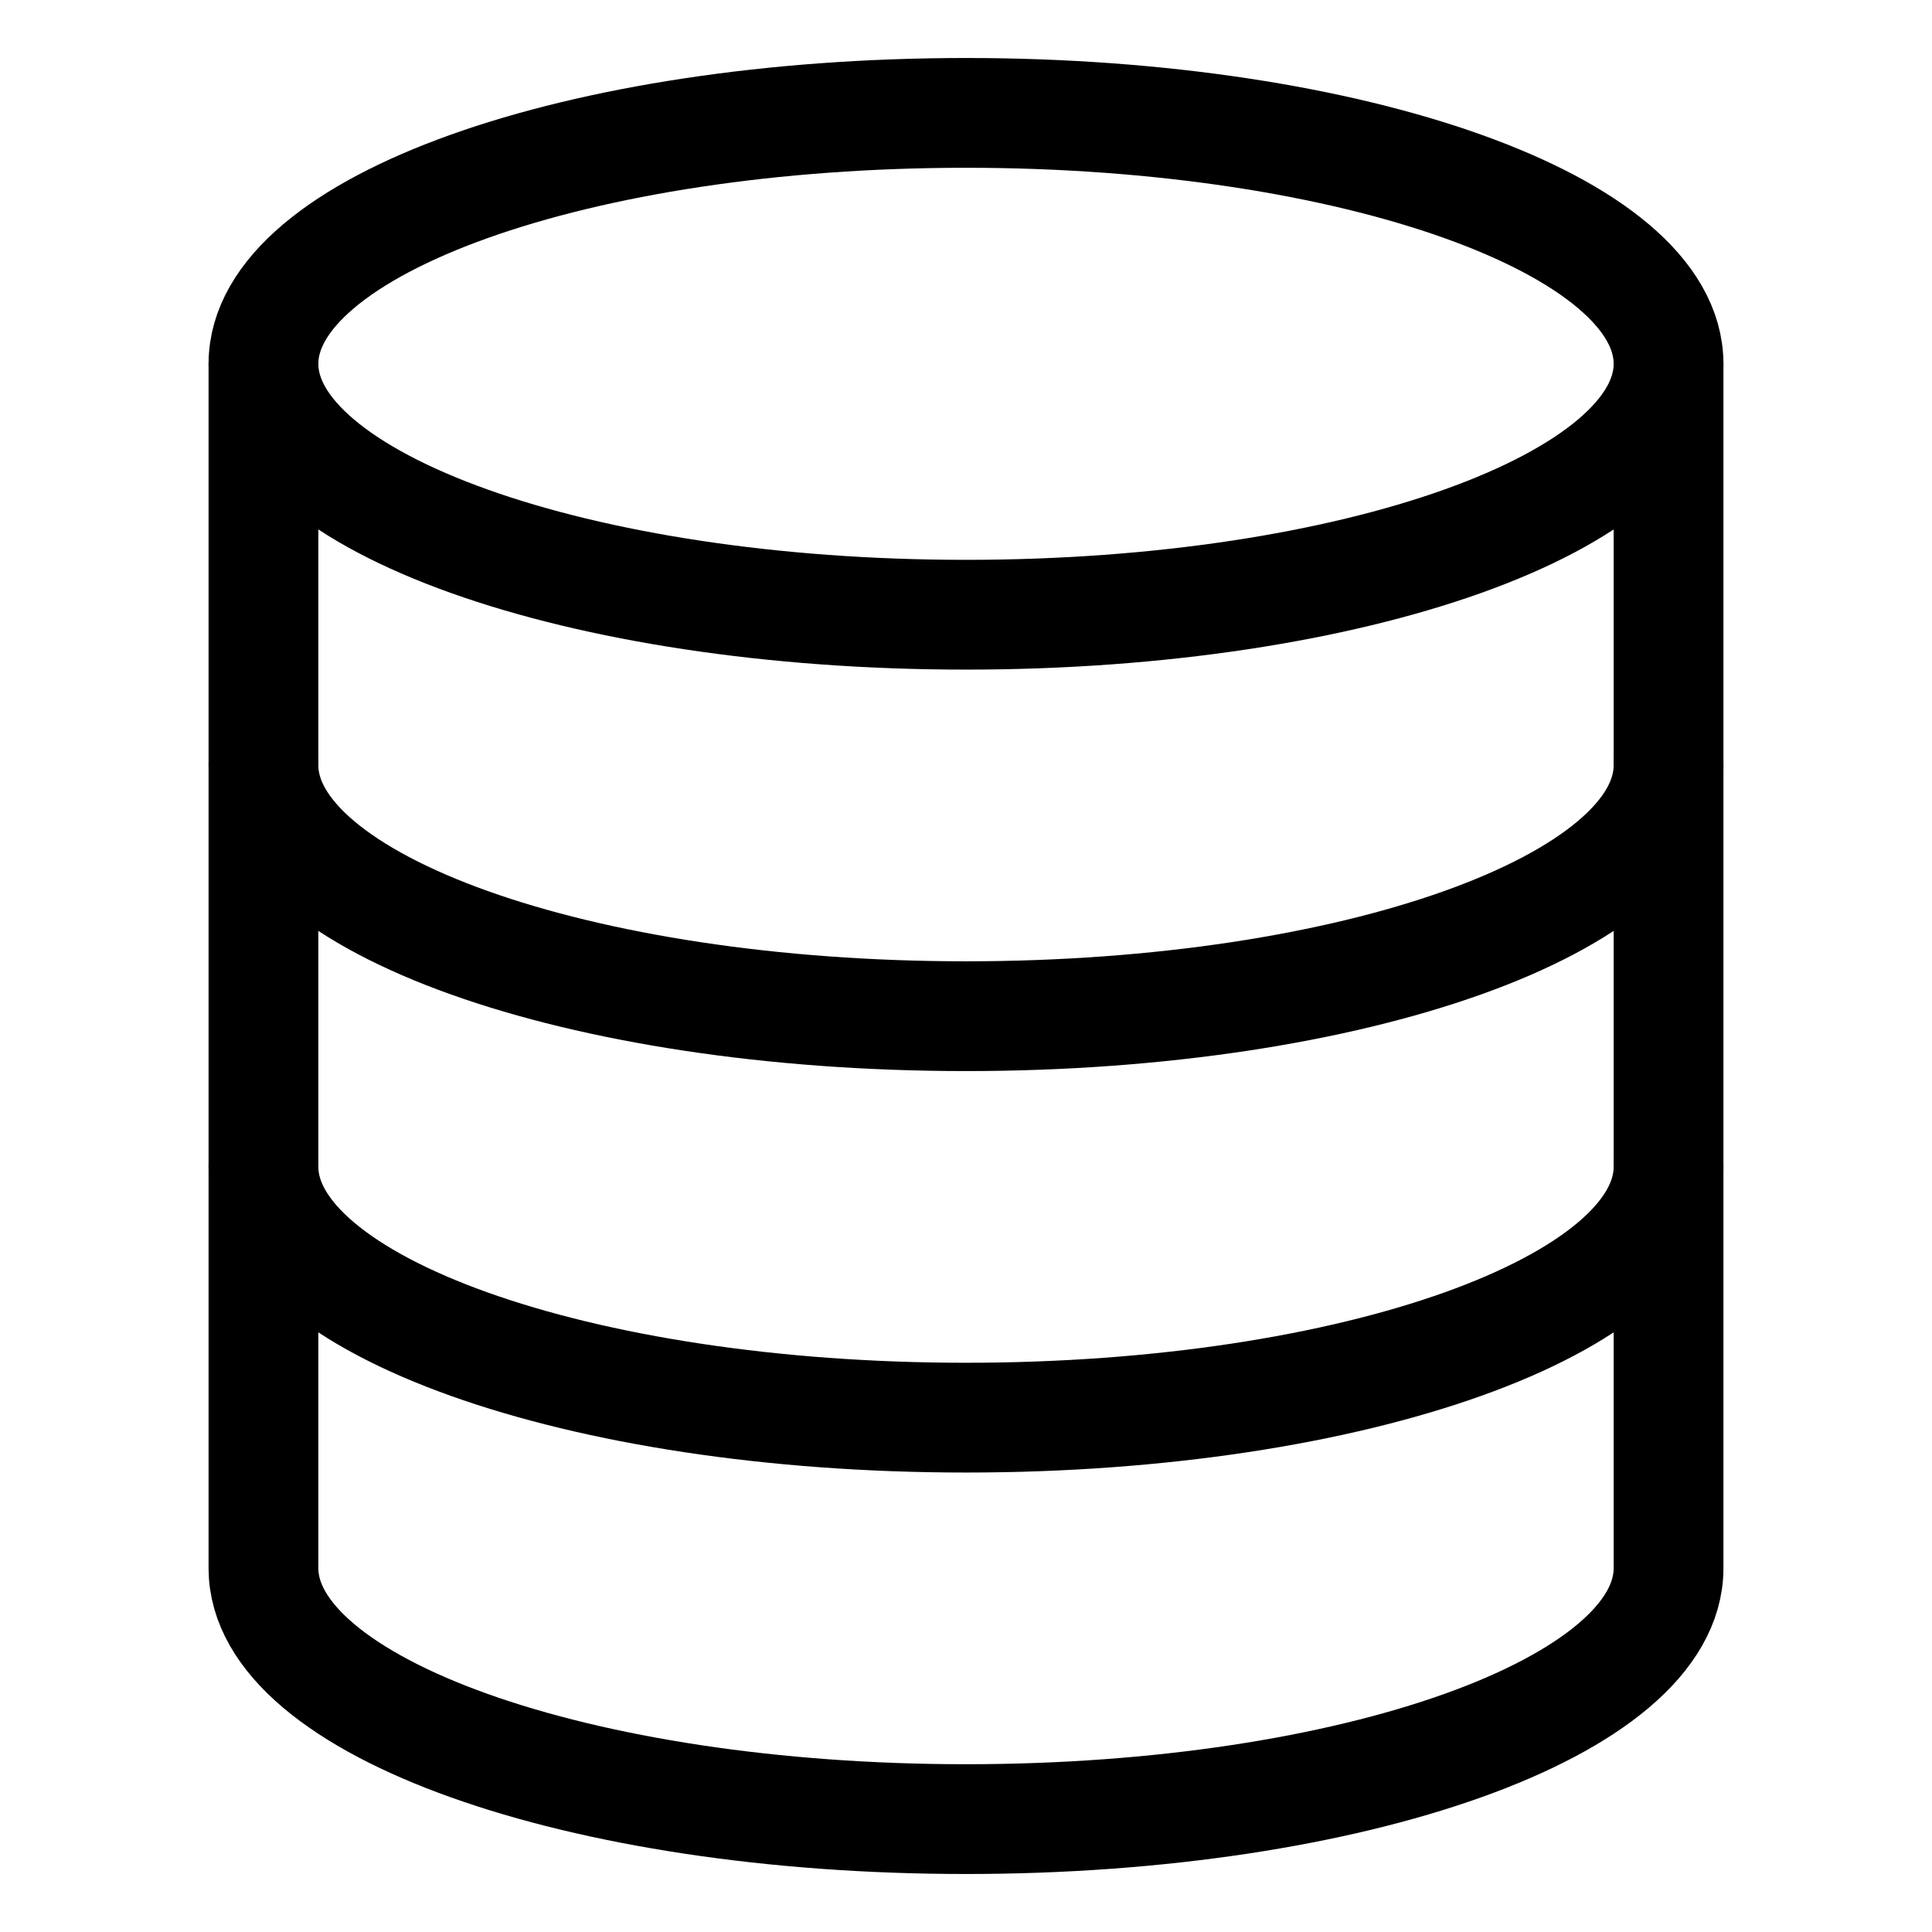
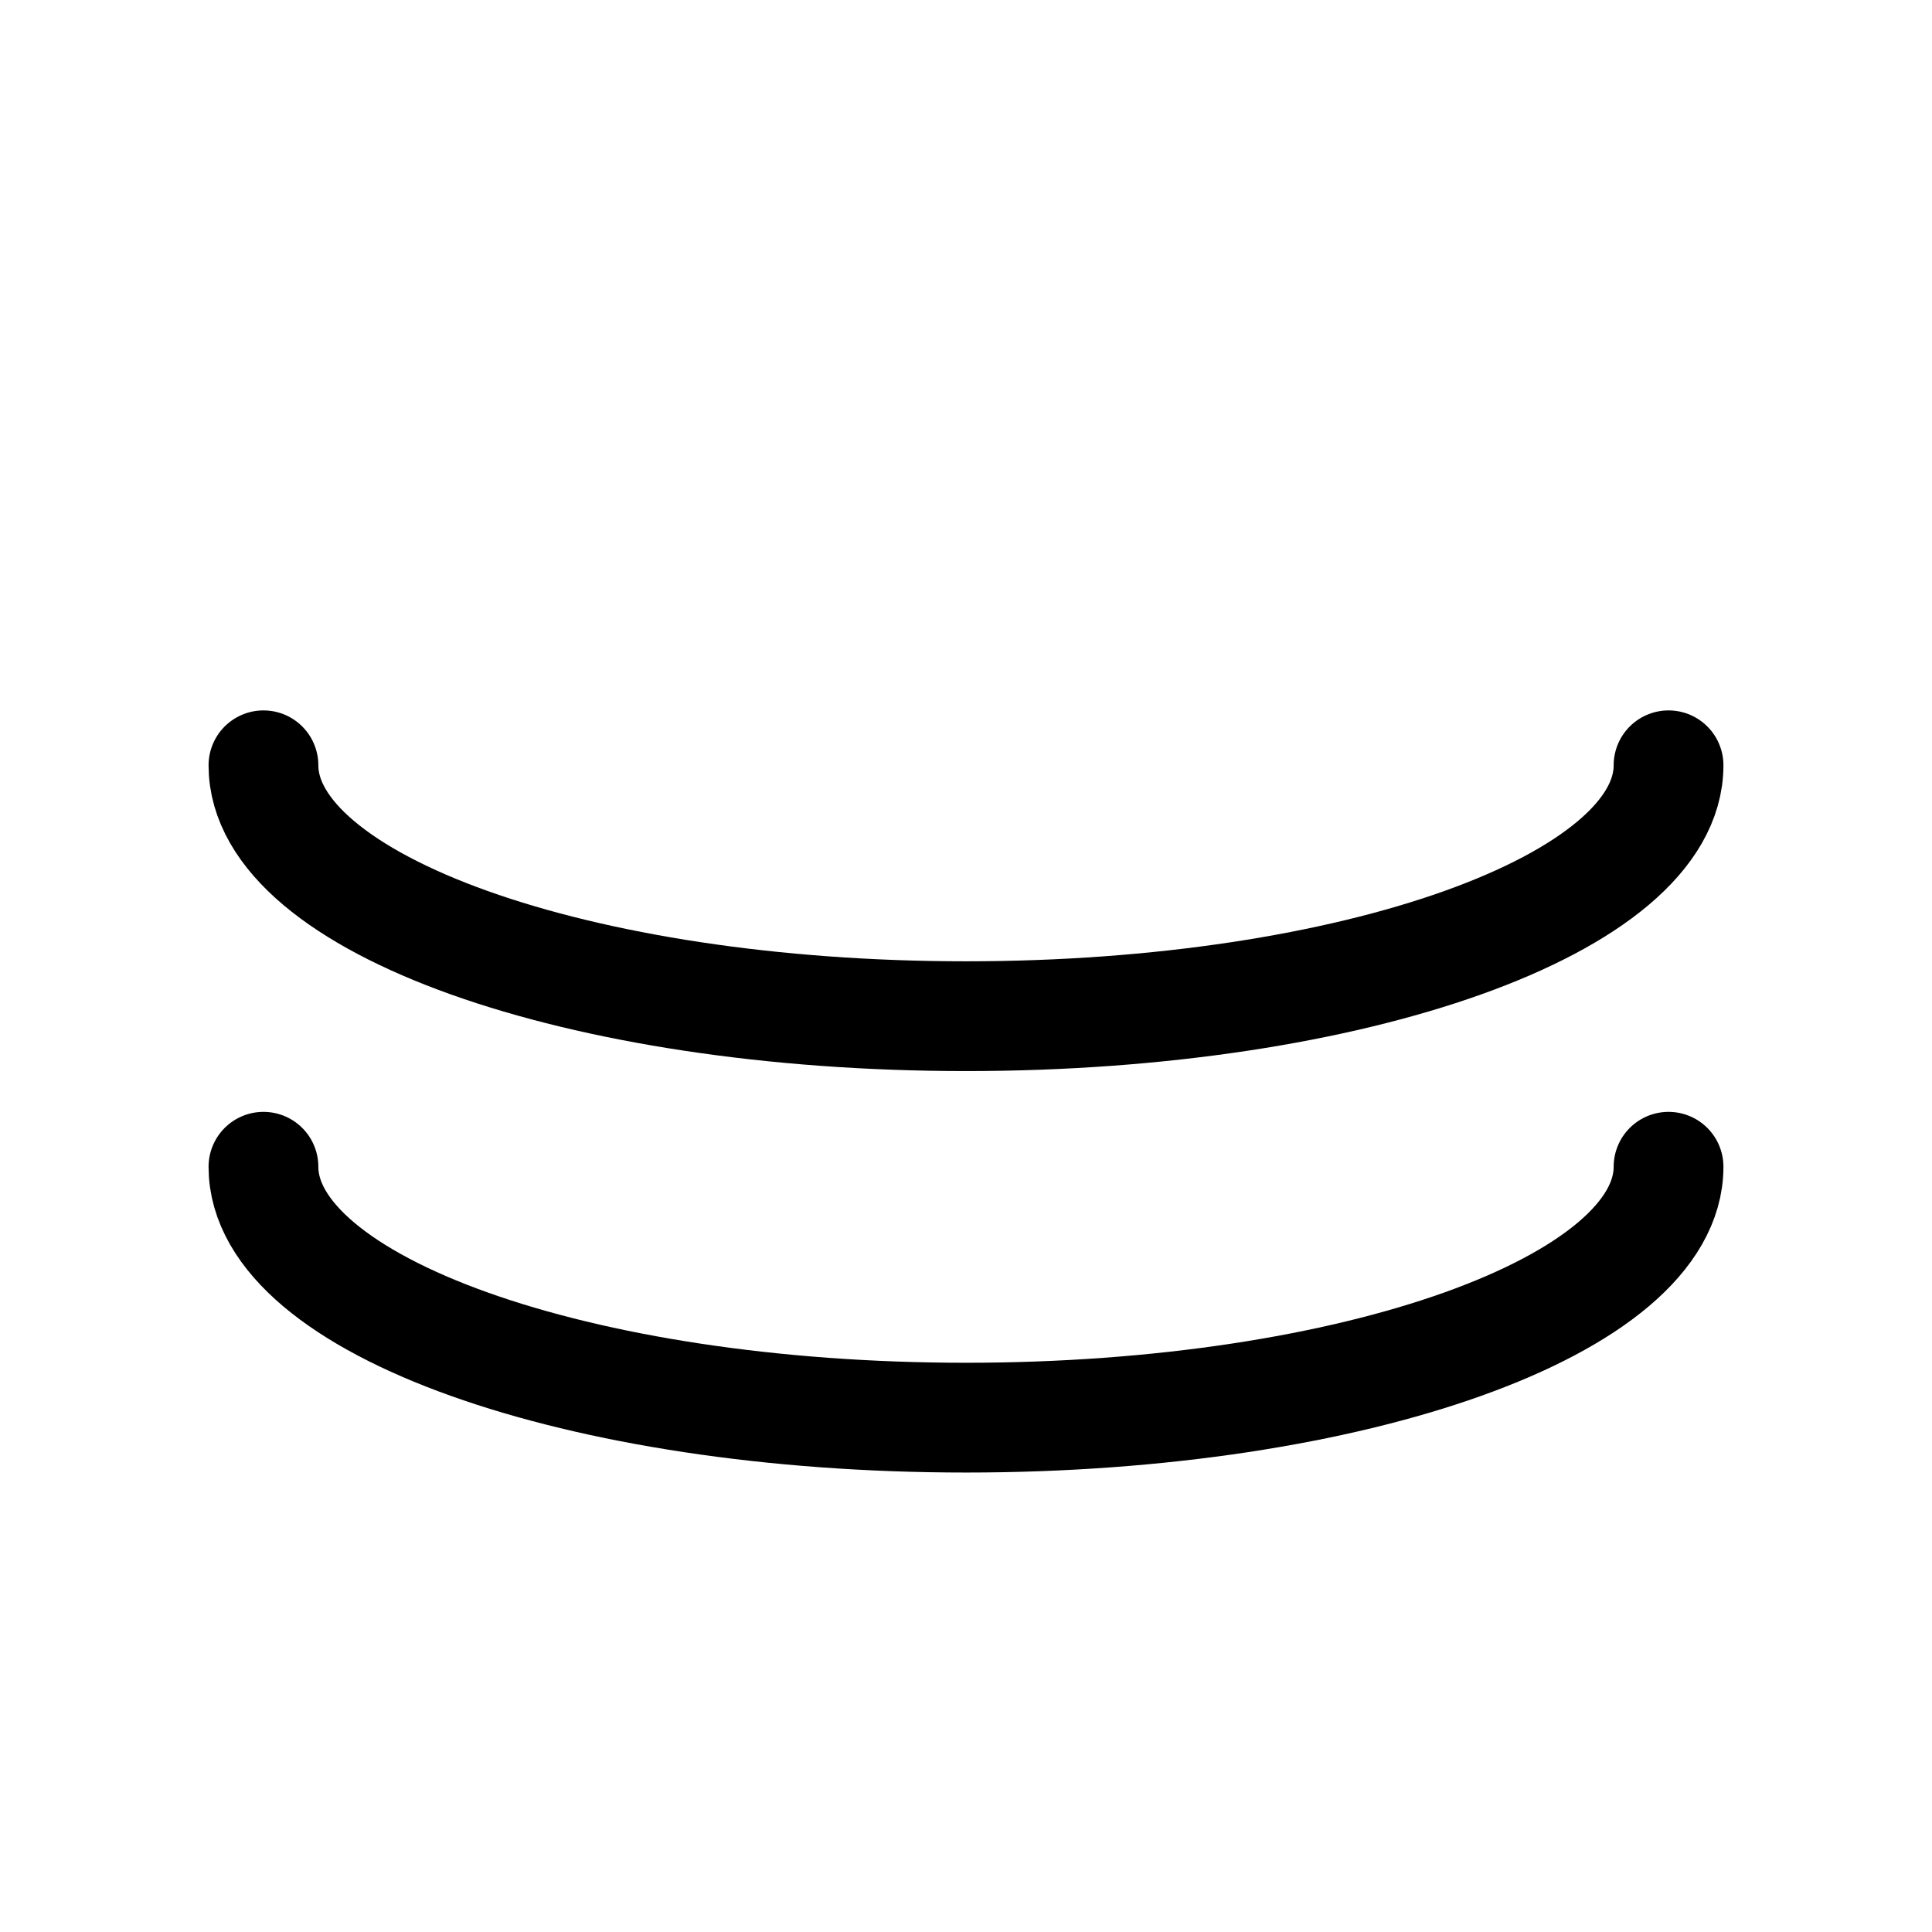
<svg xmlns="http://www.w3.org/2000/svg" width="44" height="44" viewBox="0 0 44 44" fill="none">
  <g clip-path="url(#clip0_1038_1137)">
-     <path d="M6 35.715C6 38.871 13.164 41.429 22 41.429C30.837 41.429 38 38.871 38 35.715V8.286C38 5.129 30.837 2.571 22 2.571C13.164 2.571 6 5.129 6 8.286V35.715Z" stroke="black" stroke-width="2.5" stroke-linecap="round" stroke-linejoin="round" />
-     <path d="M38 8.286C38 11.442 30.837 14 22 14C13.164 14 6 11.442 6 8.286" stroke="black" stroke-width="2.5" stroke-linecap="round" stroke-linejoin="round" />
    <path d="M38 26.572C38 29.728 30.837 32.286 22 32.286C13.164 32.286 6 29.728 6 26.572" stroke="black" stroke-width="2.5" stroke-linecap="round" stroke-linejoin="round" />
    <path d="M38 17.429C38 20.585 30.837 23.143 22 23.143C13.164 23.143 6 20.585 6 17.429" stroke="black" stroke-width="2.5" stroke-linecap="round" stroke-linejoin="round" />
  </g>
  <defs>
    <clipPath id="clip0_1038_1137">
      <rect width="44" height="44" fill="white" />
    </clipPath>
  </defs>
</svg>